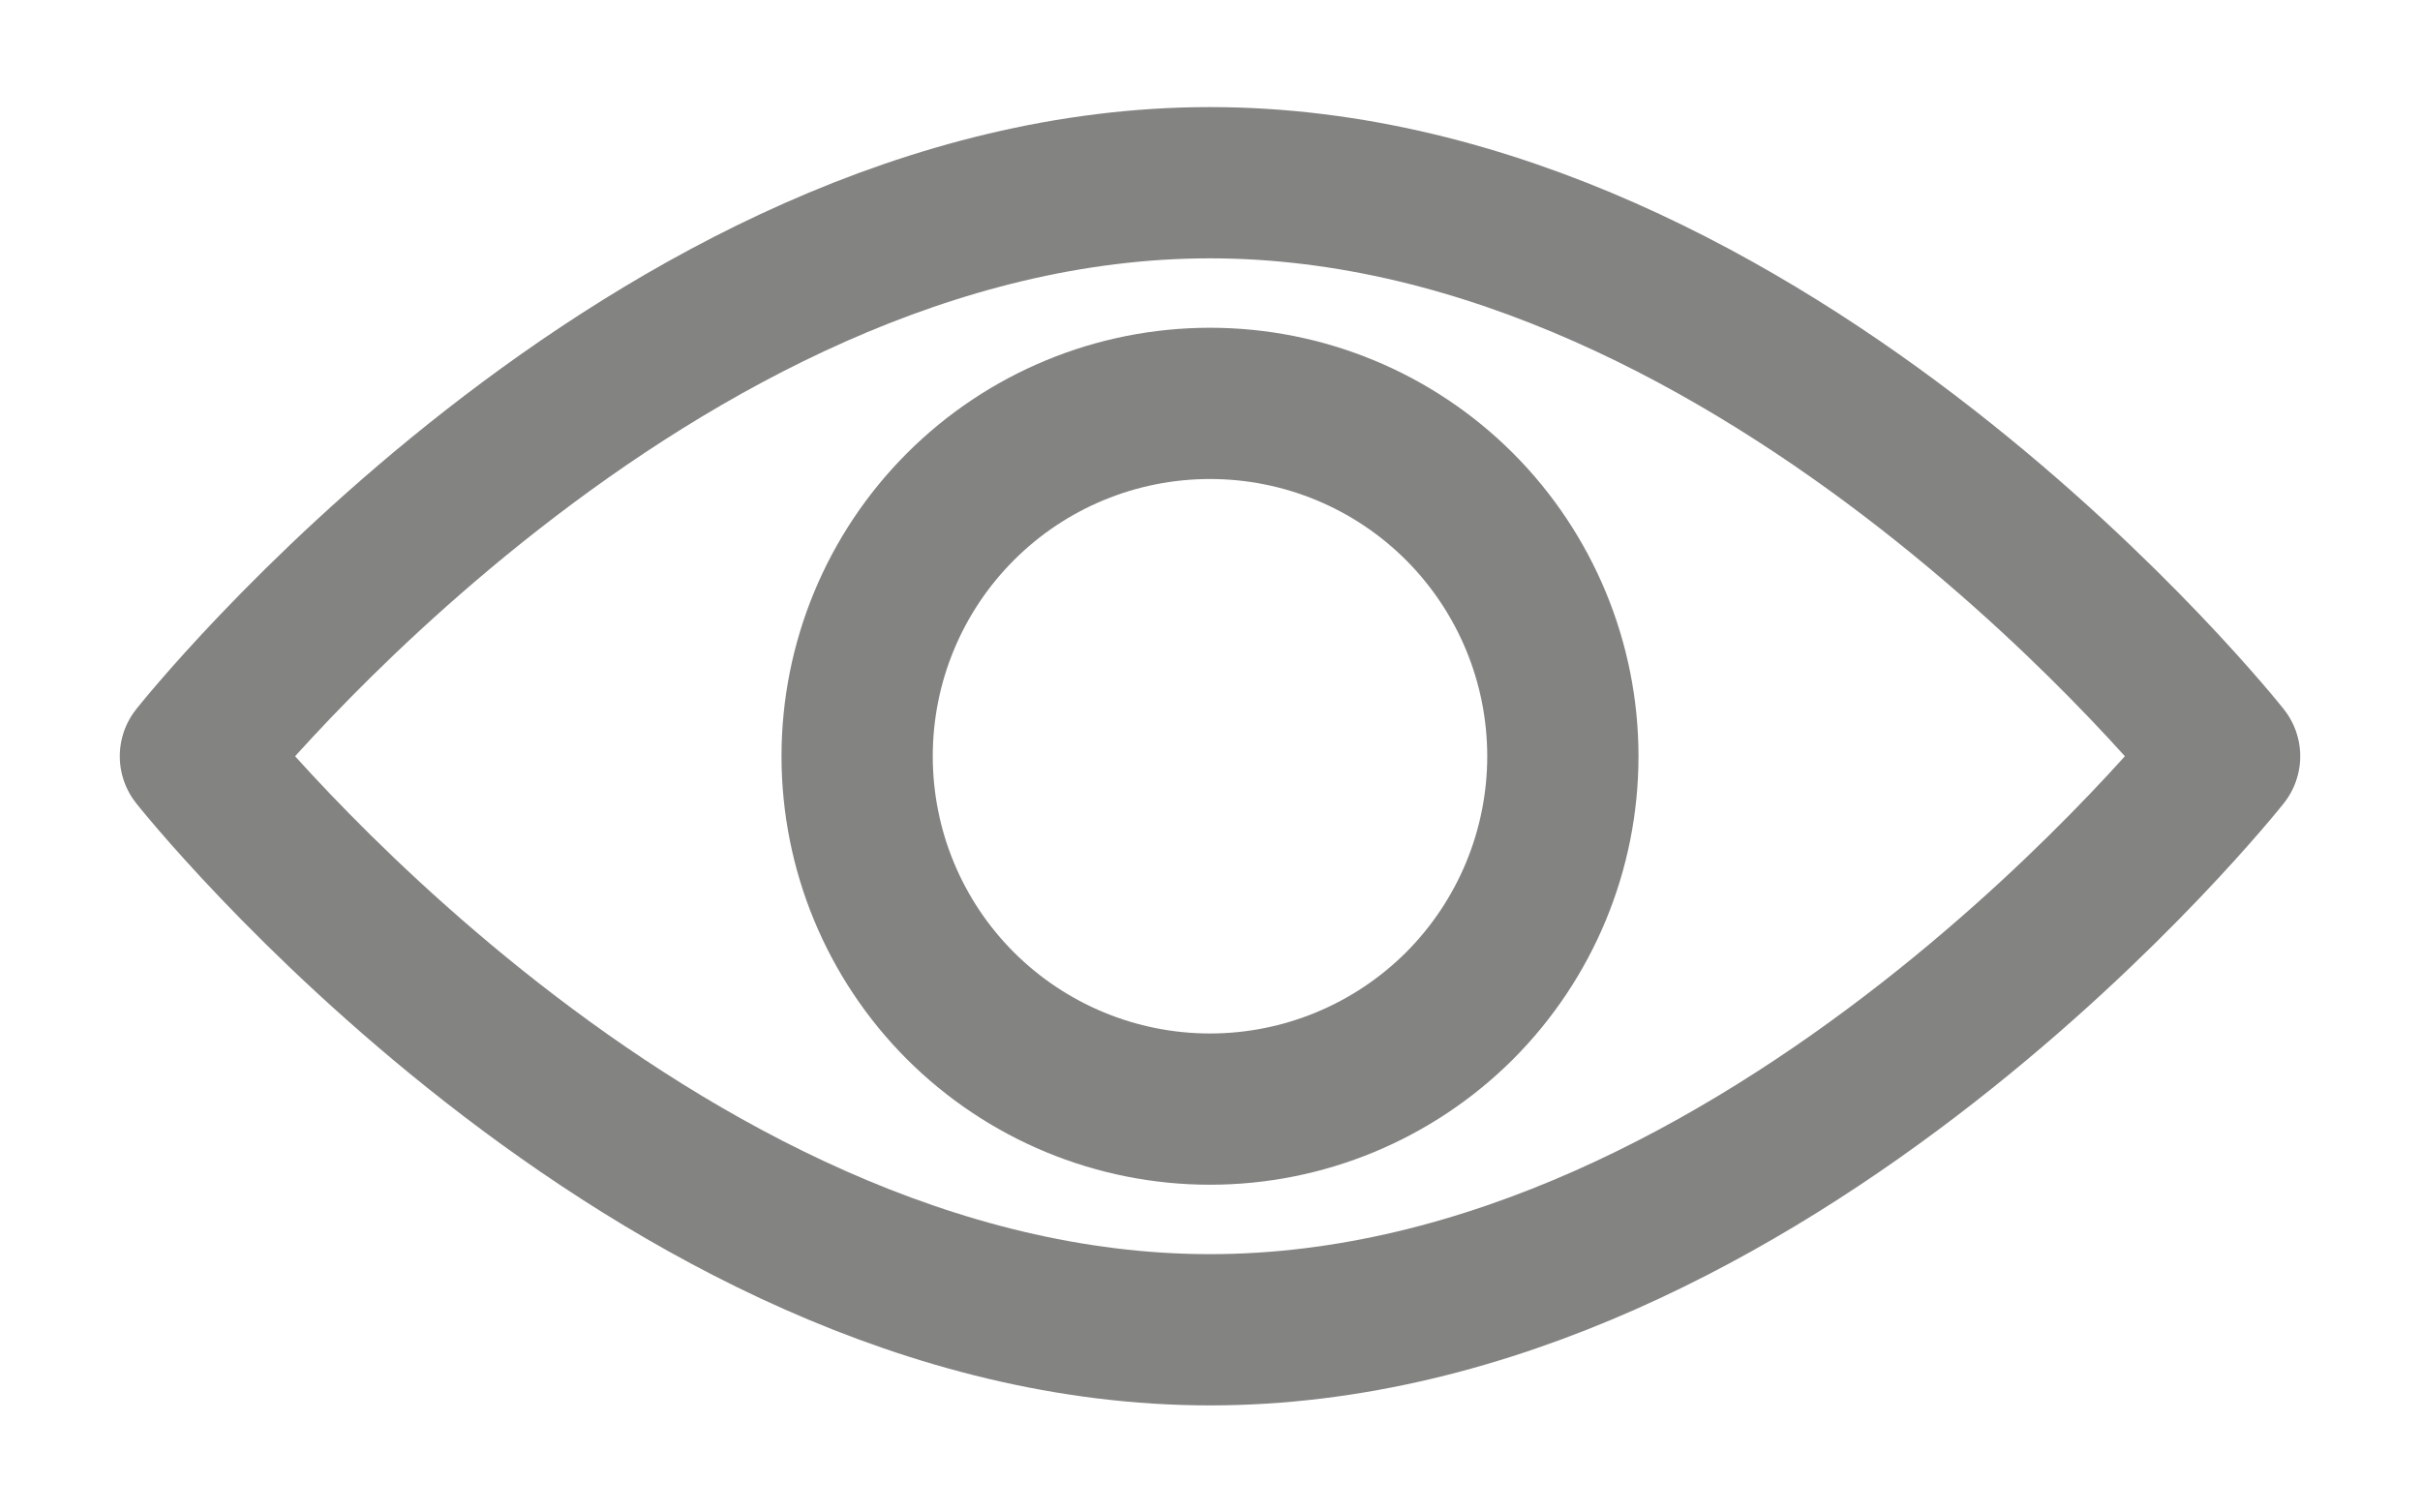
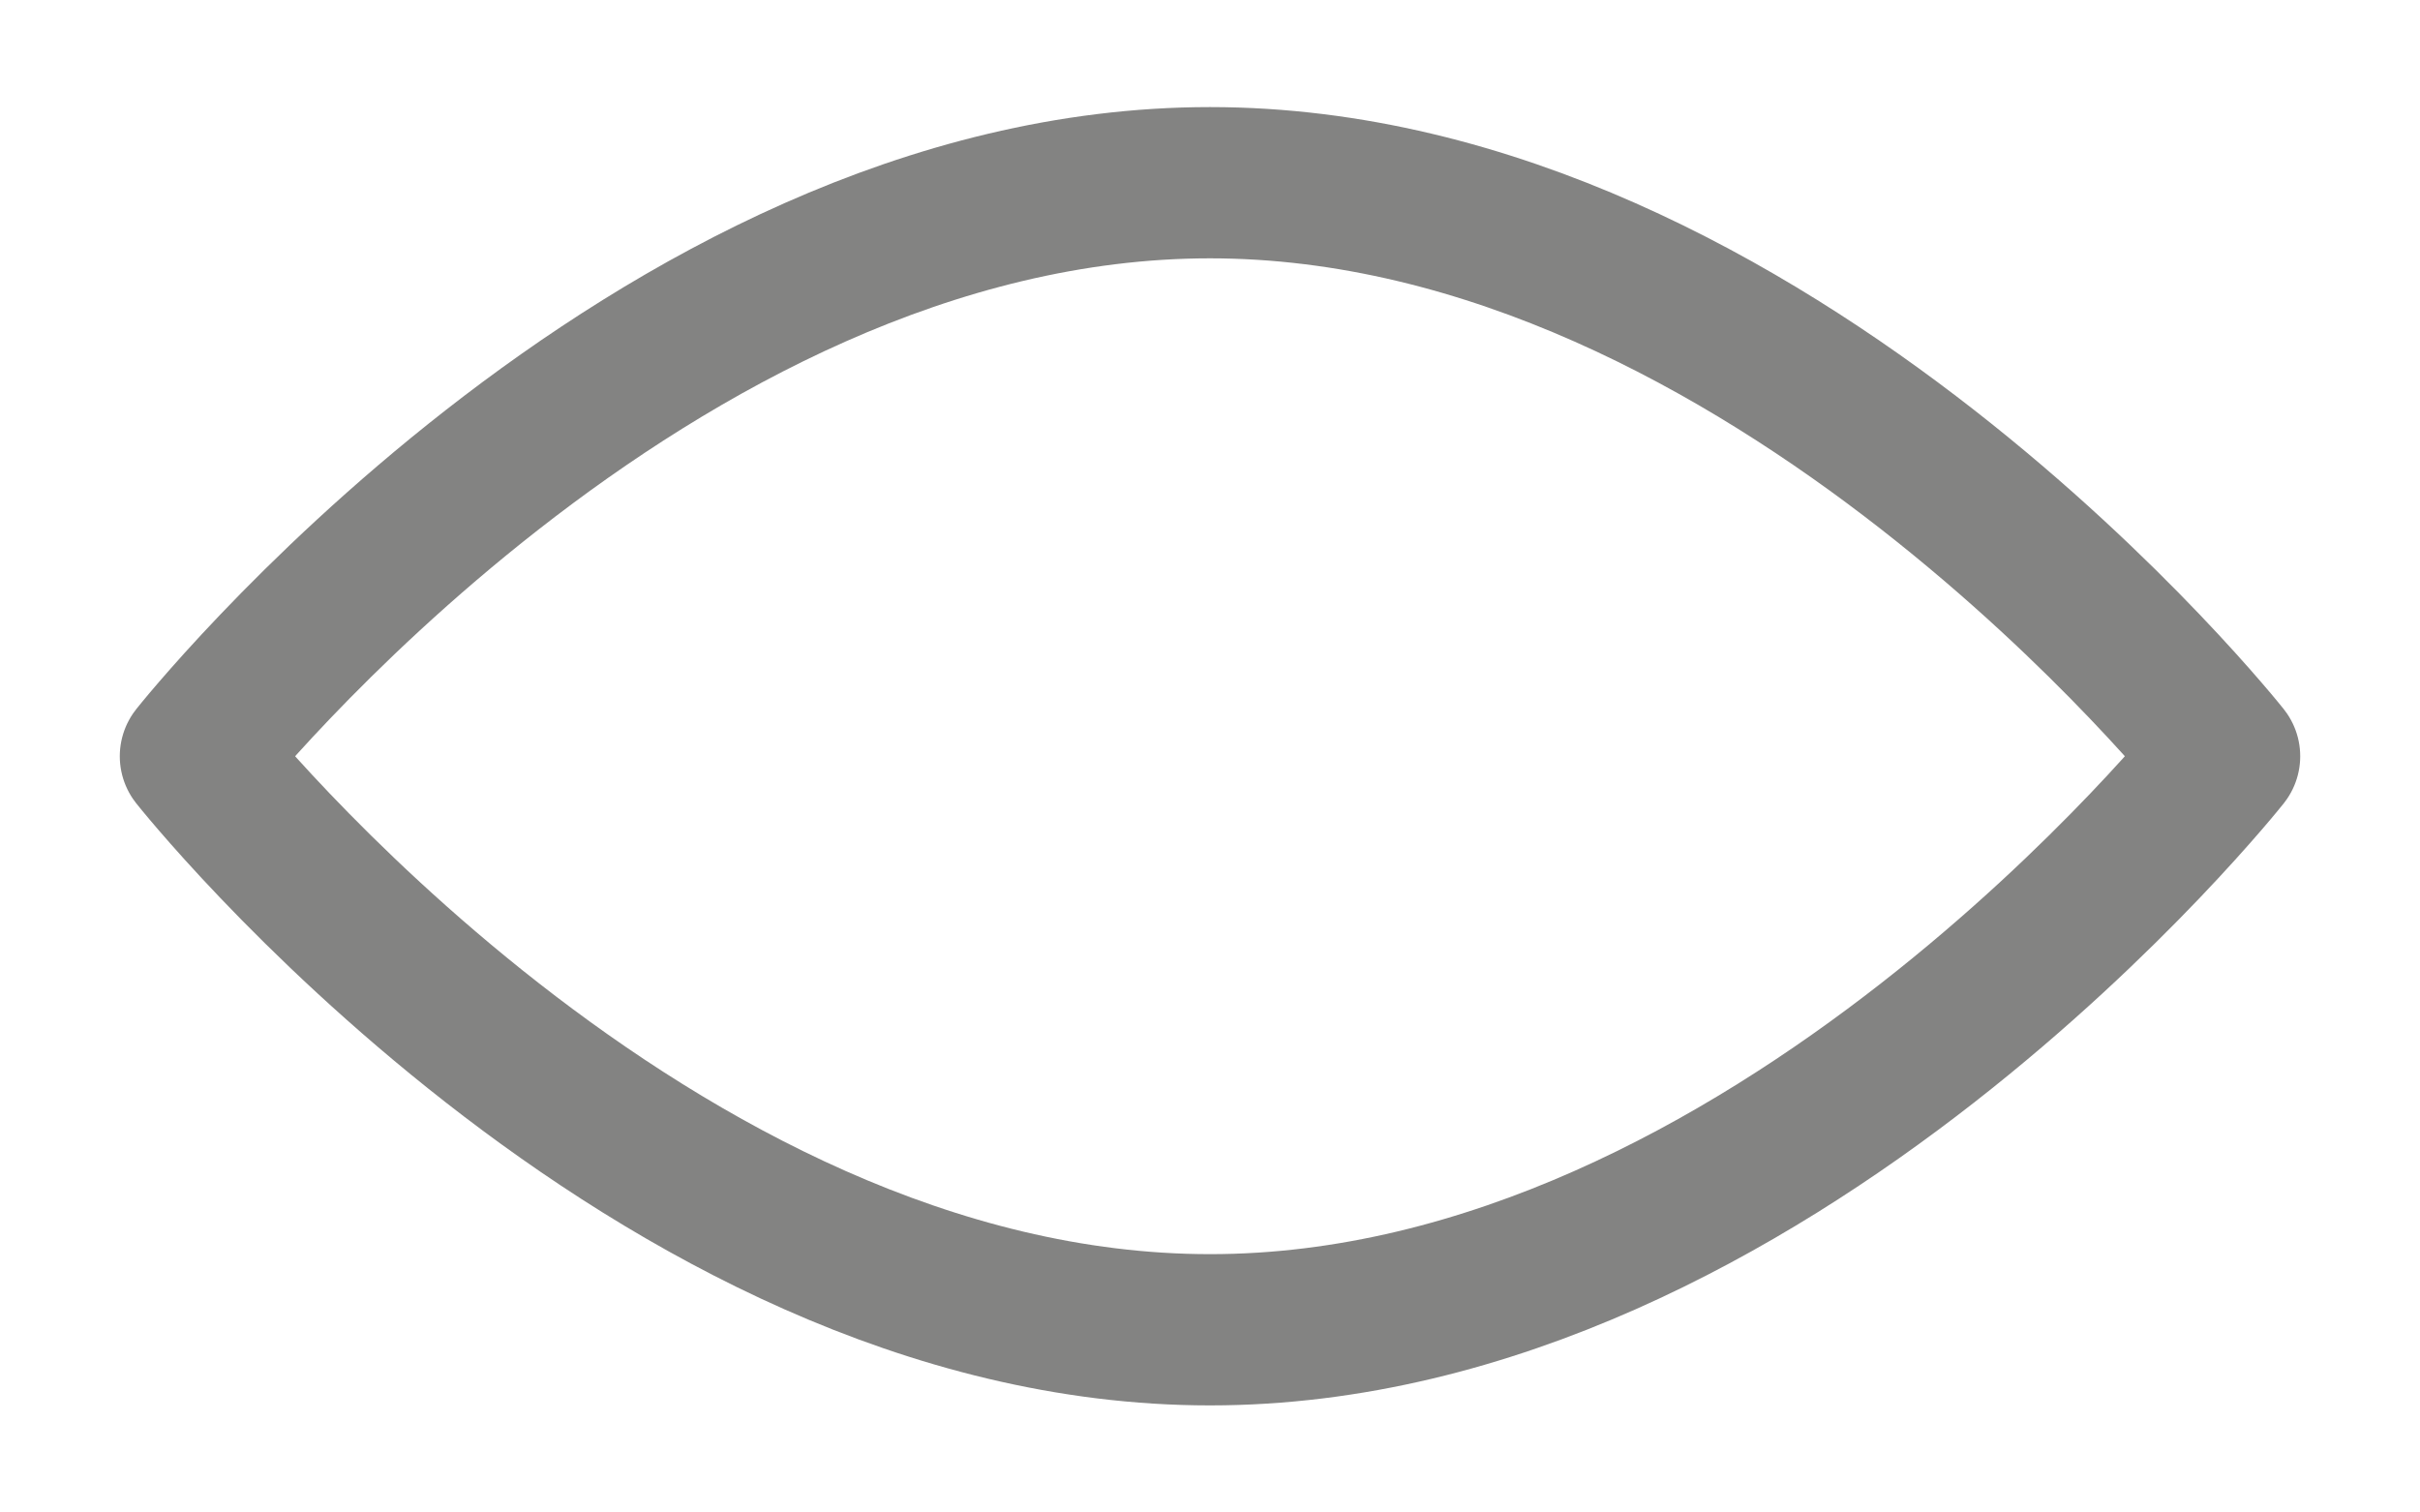
<svg xmlns="http://www.w3.org/2000/svg" width="16" height="10" viewBox="0 0 16 10" fill="none">
  <path d="M14.708 5C14.708 5 11.705 8.792 8 8.792C4.295 8.792 1.292 5 1.292 5C1.292 5 4.295 1.208 8 1.208C11.705 1.208 14.708 5 14.708 5Z" stroke="#838382" stroke-linecap="round" stroke-linejoin="round" />
-   <path d="M5.667 5C5.667 5.619 5.912 6.212 6.35 6.65C6.788 7.087 7.381 7.333 8 7.333C8.619 7.333 9.212 7.087 9.65 6.65C10.087 6.212 10.333 5.619 10.333 5C10.333 4.381 10.087 3.788 9.65 3.35C9.212 2.912 8.619 2.667 8 2.667C7.381 2.667 6.788 2.912 6.35 3.35C5.912 3.788 5.667 4.381 5.667 5V5Z" stroke="#838382" stroke-linecap="round" stroke-linejoin="round" />
</svg>